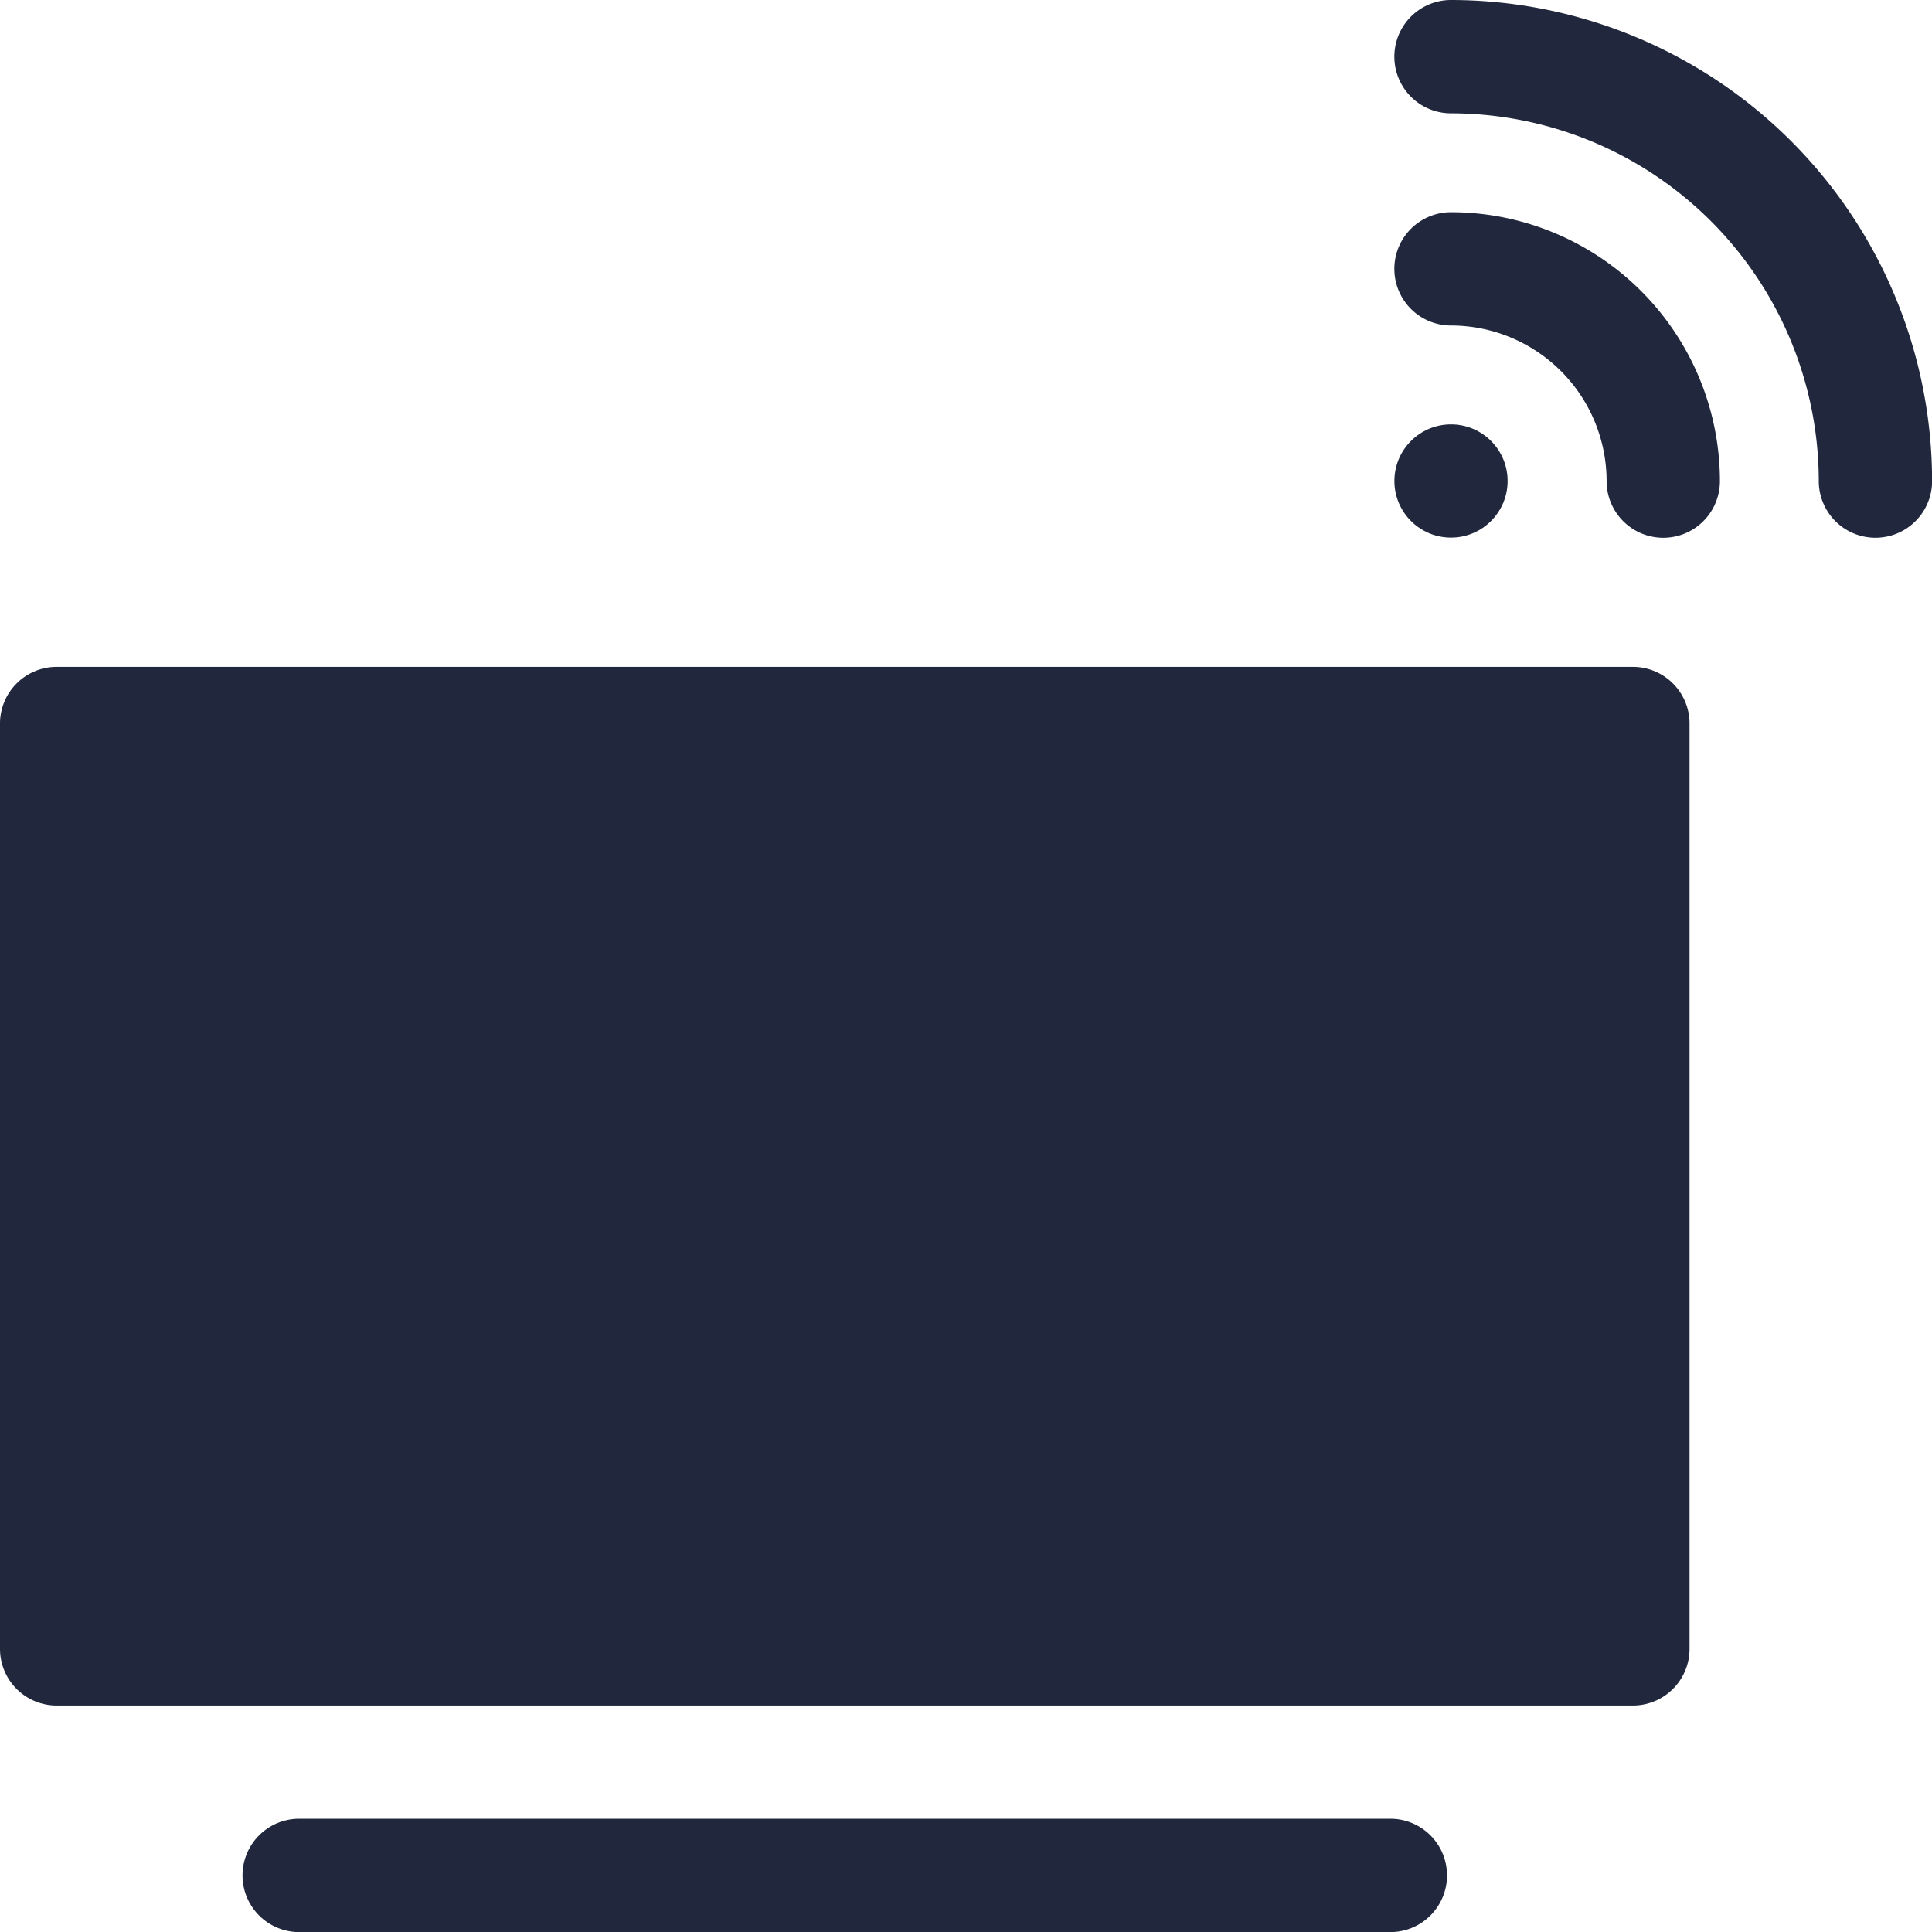
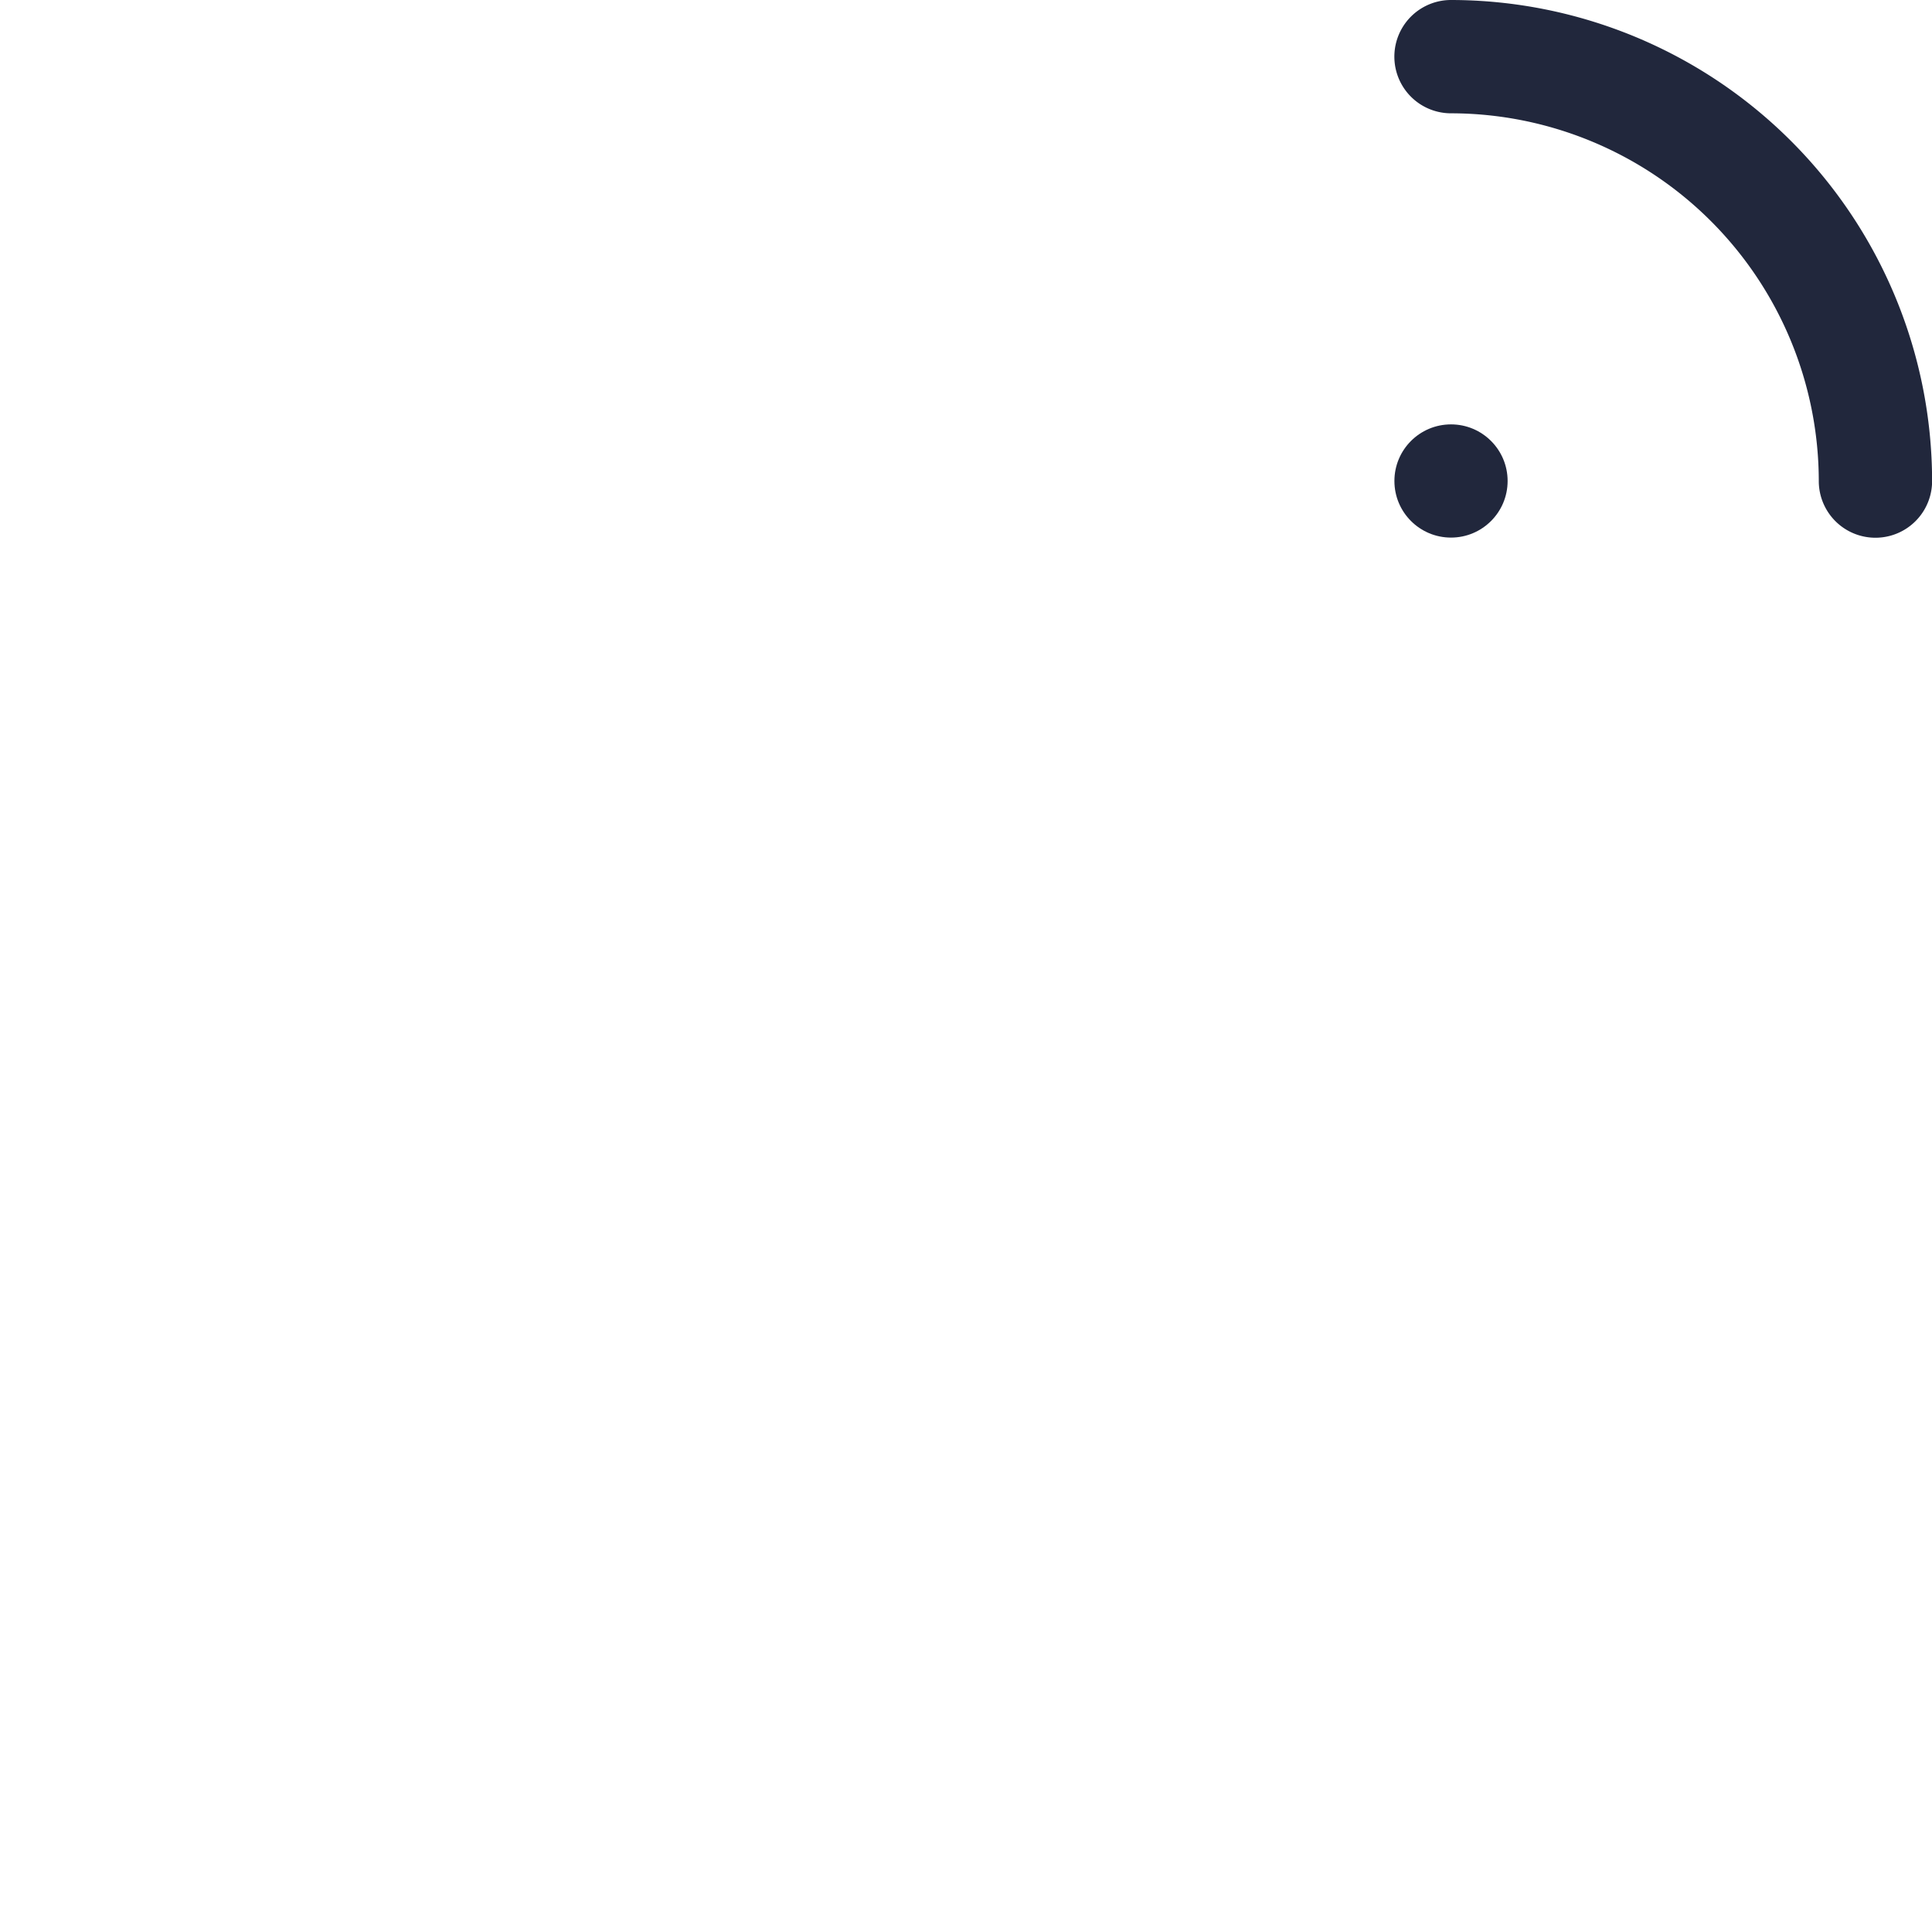
<svg xmlns="http://www.w3.org/2000/svg" id="_001-smart-tv" data-name="001-smart-tv" width="78.435" height="78.435" viewBox="0 0 78.435 78.435">
-   <path id="Path_1496" data-name="Path 1496" d="M66.292,176.733H2.3a2.3,2.3,0,0,0-2.3,2.3V216.6a2.3,2.3,0,0,0,2.3,2.3H66.292a2.3,2.3,0,0,0,2.3-2.3V179.031A2.3,2.3,0,0,0,66.292,176.733Z" transform="translate(0 -149.659)" fill="#21273c" />
-   <path id="Path_1497" data-name="Path 1497" d="M371.831,56.233a2.3,2.3,0,0,0,0,4.6,6.324,6.324,0,0,1,6.317,6.317,2.3,2.3,0,0,0,4.6,0A10.925,10.925,0,0,0,371.831,56.233Z" transform="translate(-312.923 -47.618)" fill="#21273c" />
  <path id="Path_1498" data-name="Path 1498" d="M371.831,0a2.3,2.3,0,0,0,0,4.6,14.948,14.948,0,0,1,14.931,14.931,2.3,2.3,0,1,0,4.6,0A19.549,19.549,0,0,0,371.831,0Z" transform="translate(-312.923)" fill="#21273c" />
  <ellipse id="Ellipse_114" data-name="Ellipse 114" cx="2.298" cy="2.298" rx="2.298" ry="2.298" transform="translate(56.61 17.229)" fill="#21273c" />
-   <path id="Path_1499" data-name="Path 1499" d="M110.868,482h-44.3a2.3,2.3,0,0,0,0,4.6h44.3a2.3,2.3,0,0,0,0-4.6Z" transform="translate(-54.422 -408.161)" fill="#21273c" />
</svg>